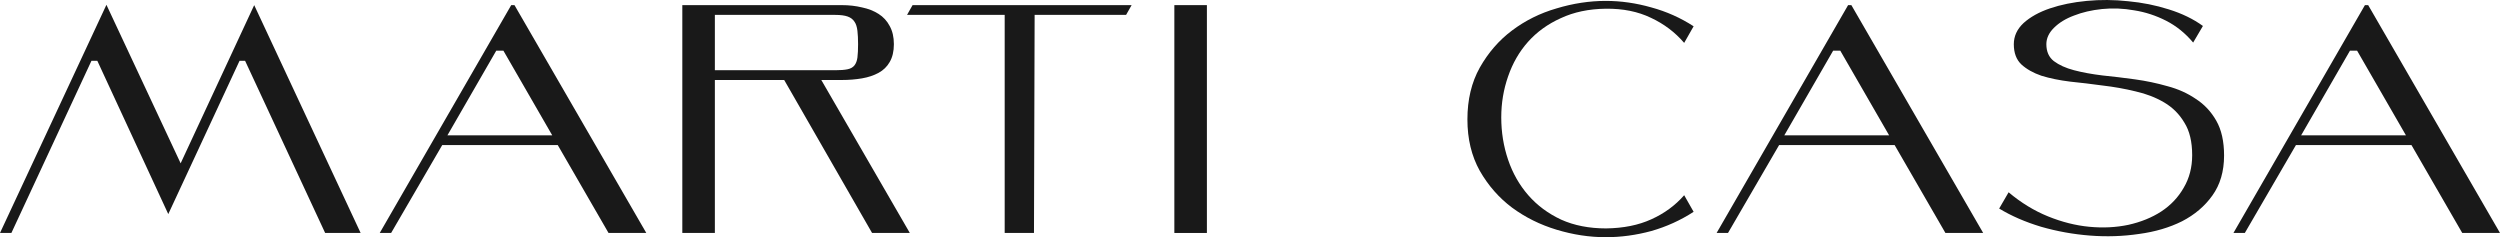
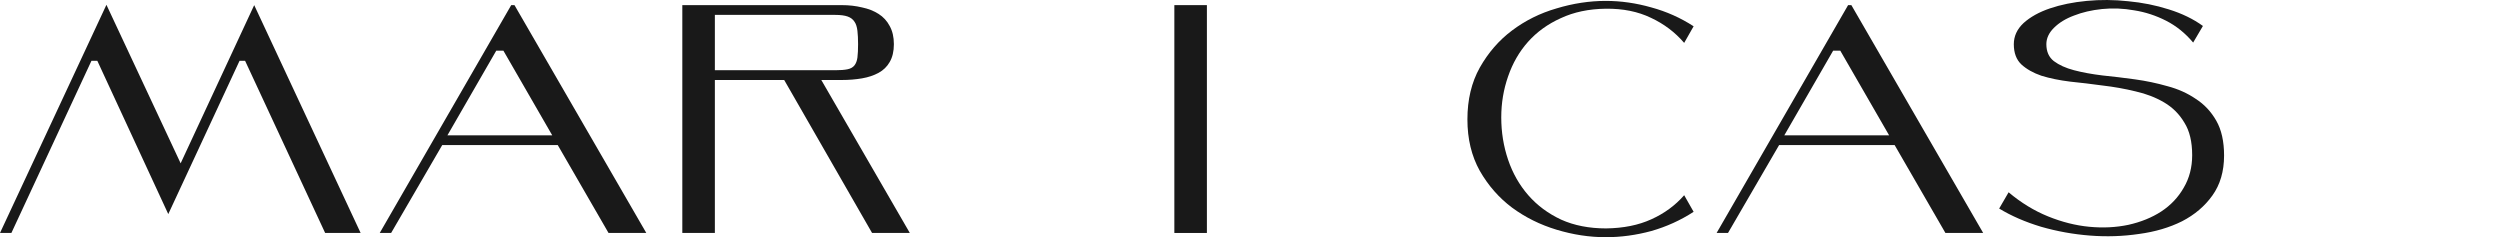
<svg xmlns="http://www.w3.org/2000/svg" width="316" height="30" viewBox="0 0 316 30" fill="none">
-   <path d="M297.034 6.408L290.863 17.105H304.11L297.939 6.408H297.034ZM304.81 18.339H290.205L283.746 29.447H282.306L298.927 0.648H299.338L316 29.447H311.228L304.81 18.339Z" fill="#191919" />
  <path d="M258.66 5.586C258.66 6.518 258.976 7.231 259.607 7.725C260.265 8.219 261.115 8.603 262.157 8.877C263.2 9.151 264.393 9.371 265.737 9.535C267.081 9.672 268.452 9.837 269.851 10.029C271.249 10.221 272.621 10.509 273.965 10.893C275.309 11.249 276.502 11.784 277.544 12.497C278.614 13.183 279.478 14.102 280.136 15.254C280.794 16.405 281.123 17.873 281.123 19.656C281.123 21.658 280.63 23.345 279.642 24.716C278.682 26.06 277.407 27.143 275.816 27.966C274.225 28.761 272.415 29.296 270.385 29.57C268.356 29.872 266.285 29.941 264.173 29.776C262.061 29.612 260.004 29.241 258.002 28.665C256 28.062 254.231 27.294 252.695 26.361L253.888 24.305C255.451 25.621 257.111 26.636 258.866 27.349C260.621 28.062 262.363 28.501 264.091 28.665C265.819 28.83 267.465 28.748 269.028 28.419C270.619 28.062 272.004 27.5 273.183 26.732C274.39 25.936 275.336 24.935 276.022 23.729C276.735 22.522 277.091 21.15 277.091 19.614C277.091 17.914 276.762 16.543 276.104 15.5C275.473 14.431 274.623 13.581 273.553 12.95C272.484 12.319 271.277 11.853 269.933 11.551C268.589 11.222 267.204 10.975 265.778 10.81C264.379 10.618 263.008 10.454 261.664 10.317C260.32 10.152 259.113 9.905 258.043 9.576C257.001 9.22 256.151 8.74 255.493 8.136C254.862 7.533 254.546 6.683 254.546 5.586C254.546 4.571 254.958 3.679 255.781 2.911C256.631 2.144 257.742 1.526 259.113 1.06C260.484 0.594 262.034 0.278 263.762 0.114C265.49 -0.051 267.231 -0.037 268.987 0.155C270.769 0.32 272.484 0.662 274.129 1.184C275.802 1.705 277.242 2.404 278.449 3.282L277.215 5.38C276.227 4.201 275.089 3.282 273.8 2.623C272.511 1.965 271.167 1.526 269.768 1.307C268.397 1.06 267.039 1.005 265.695 1.142C264.379 1.28 263.2 1.554 262.157 1.965C261.115 2.349 260.265 2.87 259.607 3.529C258.976 4.159 258.66 4.845 258.66 5.586Z" fill="#191919" />
  <path d="M231.708 6.408L225.537 17.105H238.784L232.613 6.408H231.708ZM239.483 18.339H224.878L218.419 29.447H216.979L233.6 0.648H234.012L250.674 29.447H245.901L239.483 18.339Z" fill="#191919" />
  <path d="M214.073 26.773C212.428 27.843 210.645 28.652 208.725 29.201C206.805 29.722 204.885 29.982 202.965 29.982C200.908 29.982 198.838 29.667 196.753 29.036C194.669 28.405 192.79 27.473 191.117 26.238C189.471 25.004 188.114 23.455 187.044 21.59C186.002 19.724 185.481 17.558 185.481 15.089C185.481 12.594 186.002 10.413 187.044 8.548C188.114 6.656 189.471 5.092 191.117 3.858C192.79 2.596 194.669 1.664 196.753 1.06C198.838 0.43 200.908 0.114 202.965 0.114C204.885 0.114 206.805 0.389 208.725 0.937C210.645 1.458 212.428 2.254 214.073 3.323L212.88 5.421C211.728 4.077 210.33 3.022 208.684 2.254C207.038 1.458 205.132 1.074 202.965 1.102C200.826 1.129 198.934 1.527 197.288 2.295C195.642 3.035 194.257 4.036 193.133 5.298C192.036 6.532 191.199 7.986 190.623 9.659C190.047 11.305 189.759 13.032 189.759 14.842C189.759 16.708 190.047 18.49 190.623 20.191C191.199 21.891 192.05 23.386 193.174 24.675C194.299 25.964 195.684 26.993 197.329 27.761C198.975 28.501 200.867 28.871 203.007 28.871C205.201 28.844 207.107 28.46 208.725 27.72C210.371 26.979 211.756 25.964 212.88 24.675L214.073 26.773Z" fill="#191919" />
  <path d="M148.438 29.447V0.648H152.552V29.447H148.438Z" fill="#191919" />
-   <path d="M143.037 0.648L142.337 1.883H130.777L130.695 29.447H126.992V1.883H114.65L115.349 0.648H143.037Z" fill="#191919" />
  <path d="M90.359 8.877H105.581C106.239 8.877 106.761 8.835 107.145 8.753C107.529 8.671 107.817 8.506 108.008 8.259C108.2 8.013 108.324 7.683 108.379 7.272C108.434 6.833 108.461 6.271 108.461 5.585C108.461 4.927 108.434 4.365 108.379 3.899C108.324 3.405 108.2 3.021 108.008 2.747C107.817 2.445 107.529 2.225 107.145 2.088C106.761 1.951 106.239 1.883 105.581 1.883H90.359V8.877ZM99.122 10.111H90.359V29.447H86.245V0.648H106.404C107.309 0.648 108.159 0.744 108.955 0.936C109.75 1.101 110.45 1.375 111.053 1.759C111.656 2.143 112.123 2.651 112.452 3.281C112.808 3.912 112.987 4.68 112.987 5.585C112.987 6.49 112.808 7.245 112.452 7.848C112.123 8.424 111.656 8.877 111.053 9.206C110.45 9.535 109.75 9.768 108.955 9.905C108.159 10.042 107.309 10.111 106.404 10.111H103.812L115.002 29.447H110.23L99.122 10.111Z" fill="#191919" />
  <path d="M62.726 6.408L56.555 17.105H69.802L63.631 6.408H62.726ZM70.501 18.339H55.897L49.438 29.447H47.998L64.618 0.648H65.03L81.692 29.447H76.919L70.501 18.339Z" fill="#191919" />
  <path d="M11.56 7.684L1.44 29.447H0L13.453 0.607L22.833 20.643L32.131 0.649L45.584 29.447H41.099L30.979 7.684H30.279L21.27 27.061L12.301 7.684H11.56Z" fill="#191919" />
</svg>